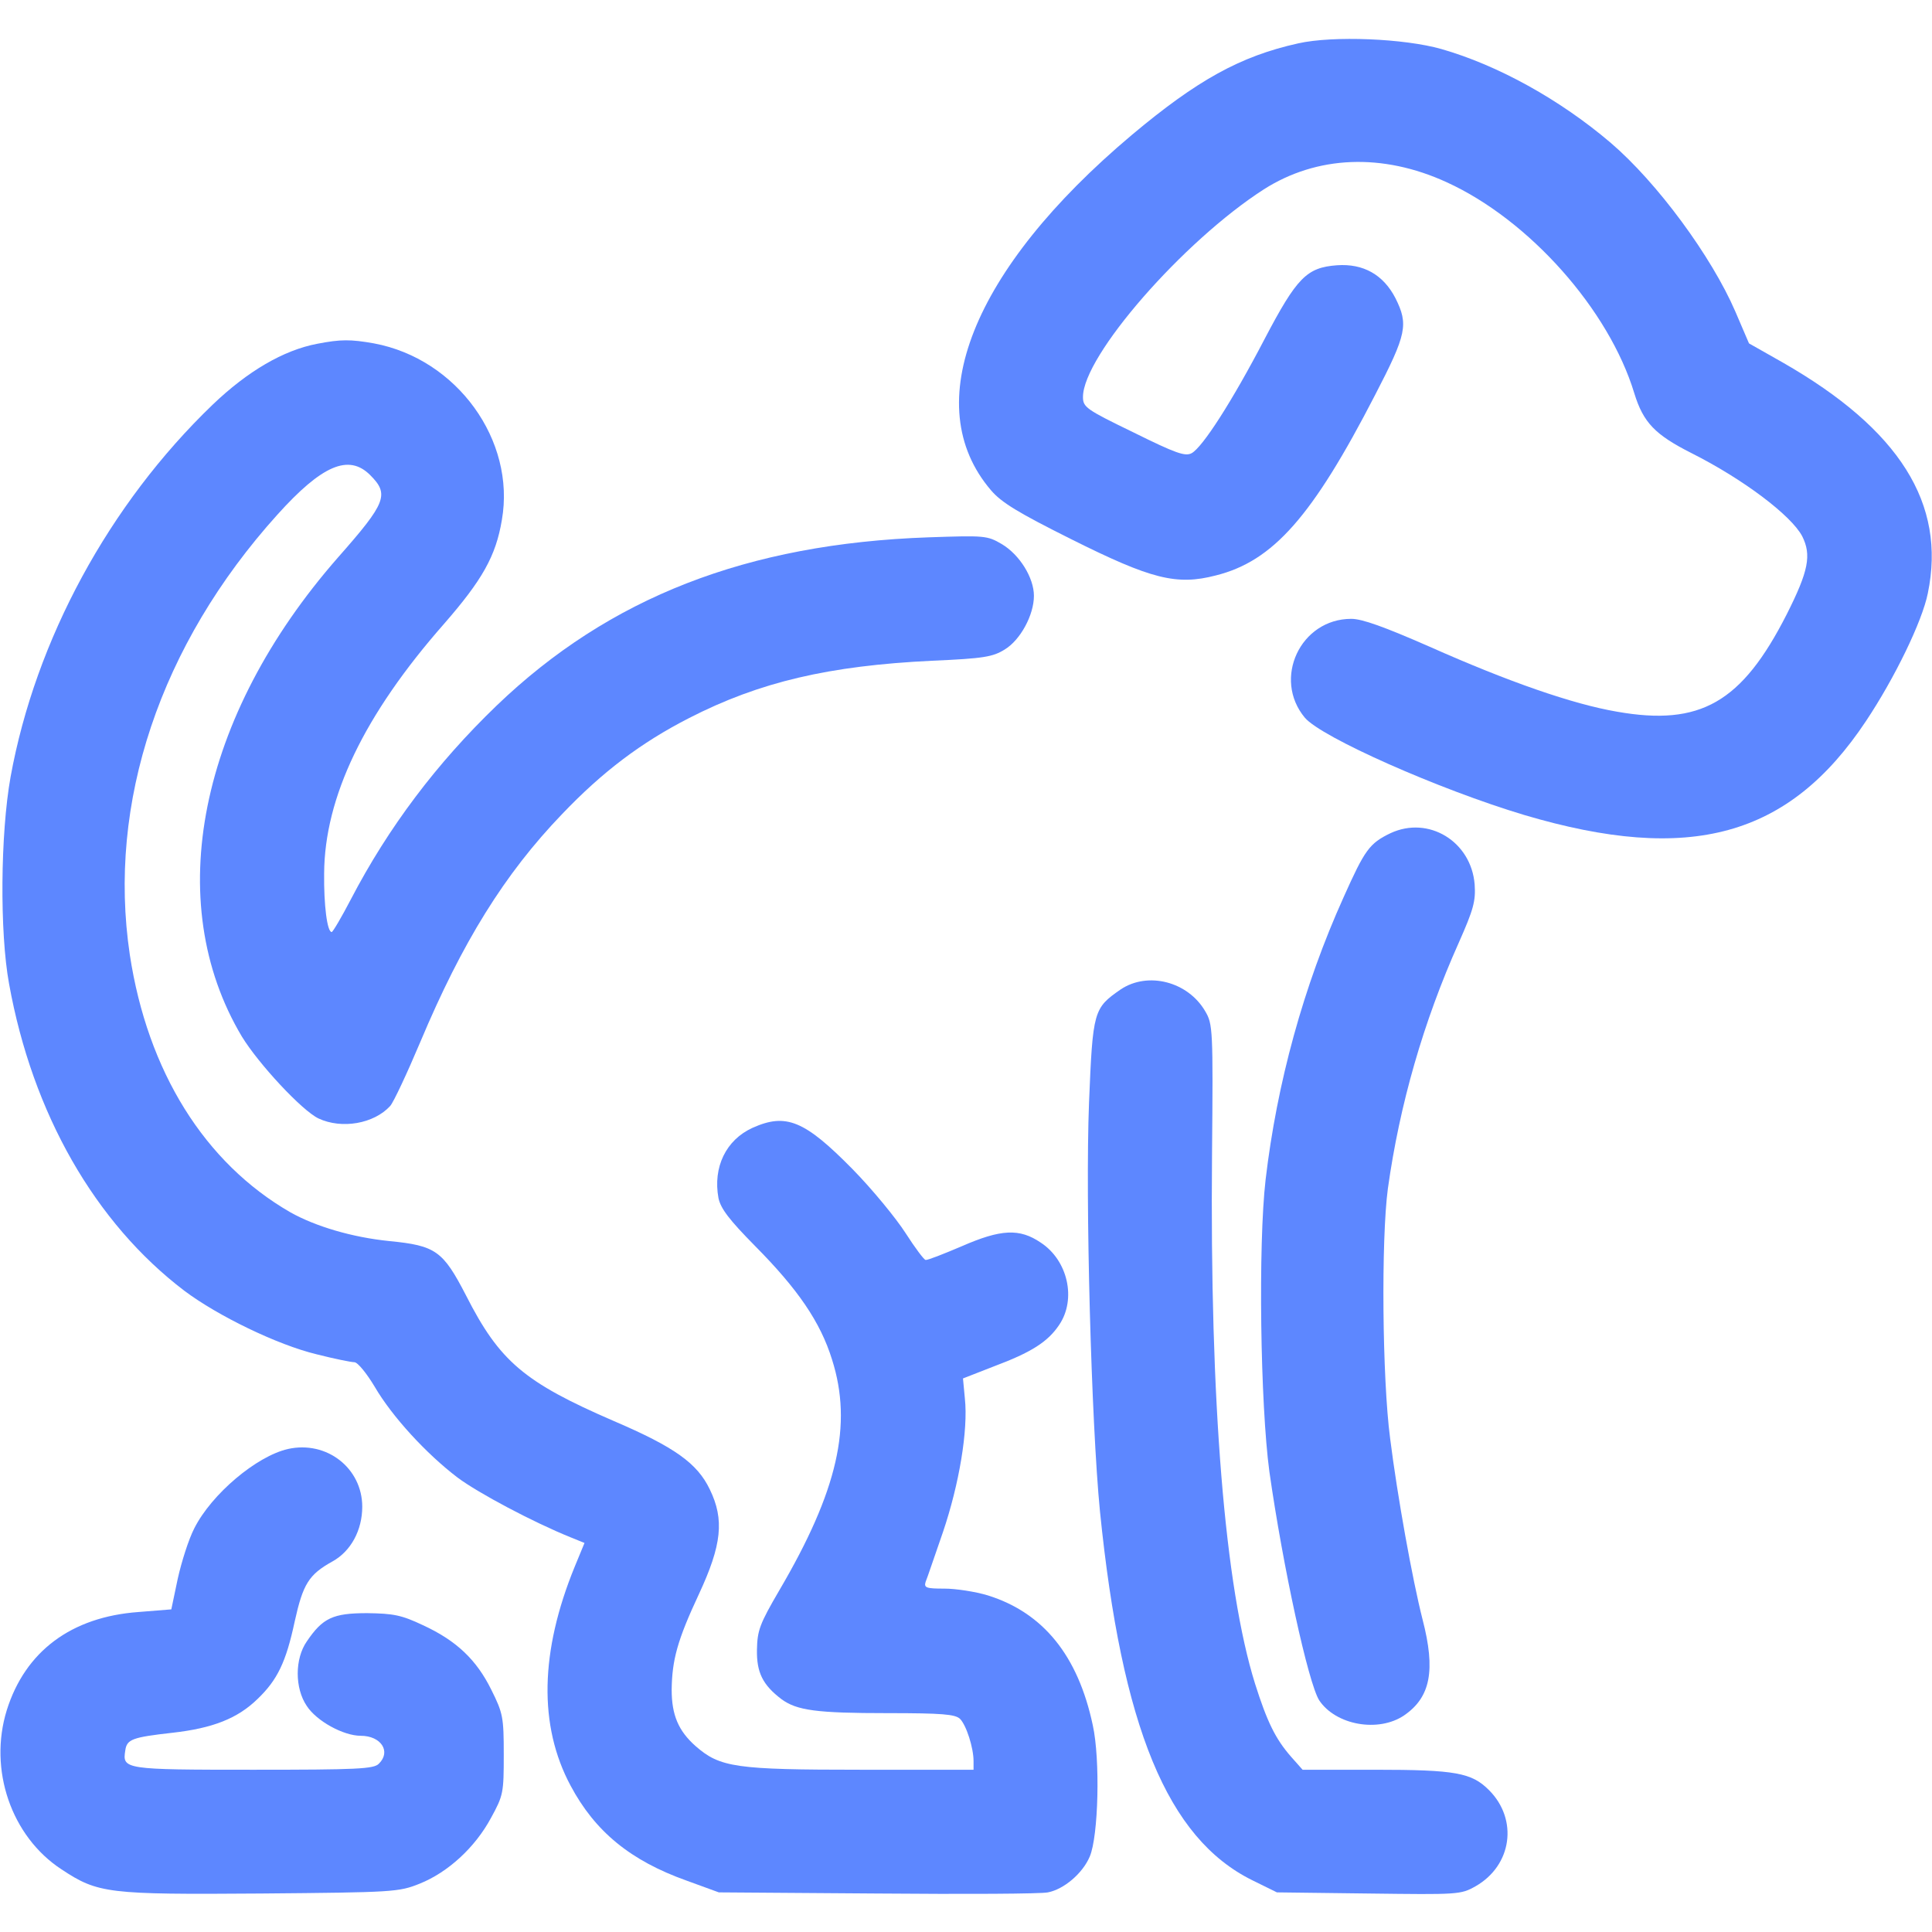
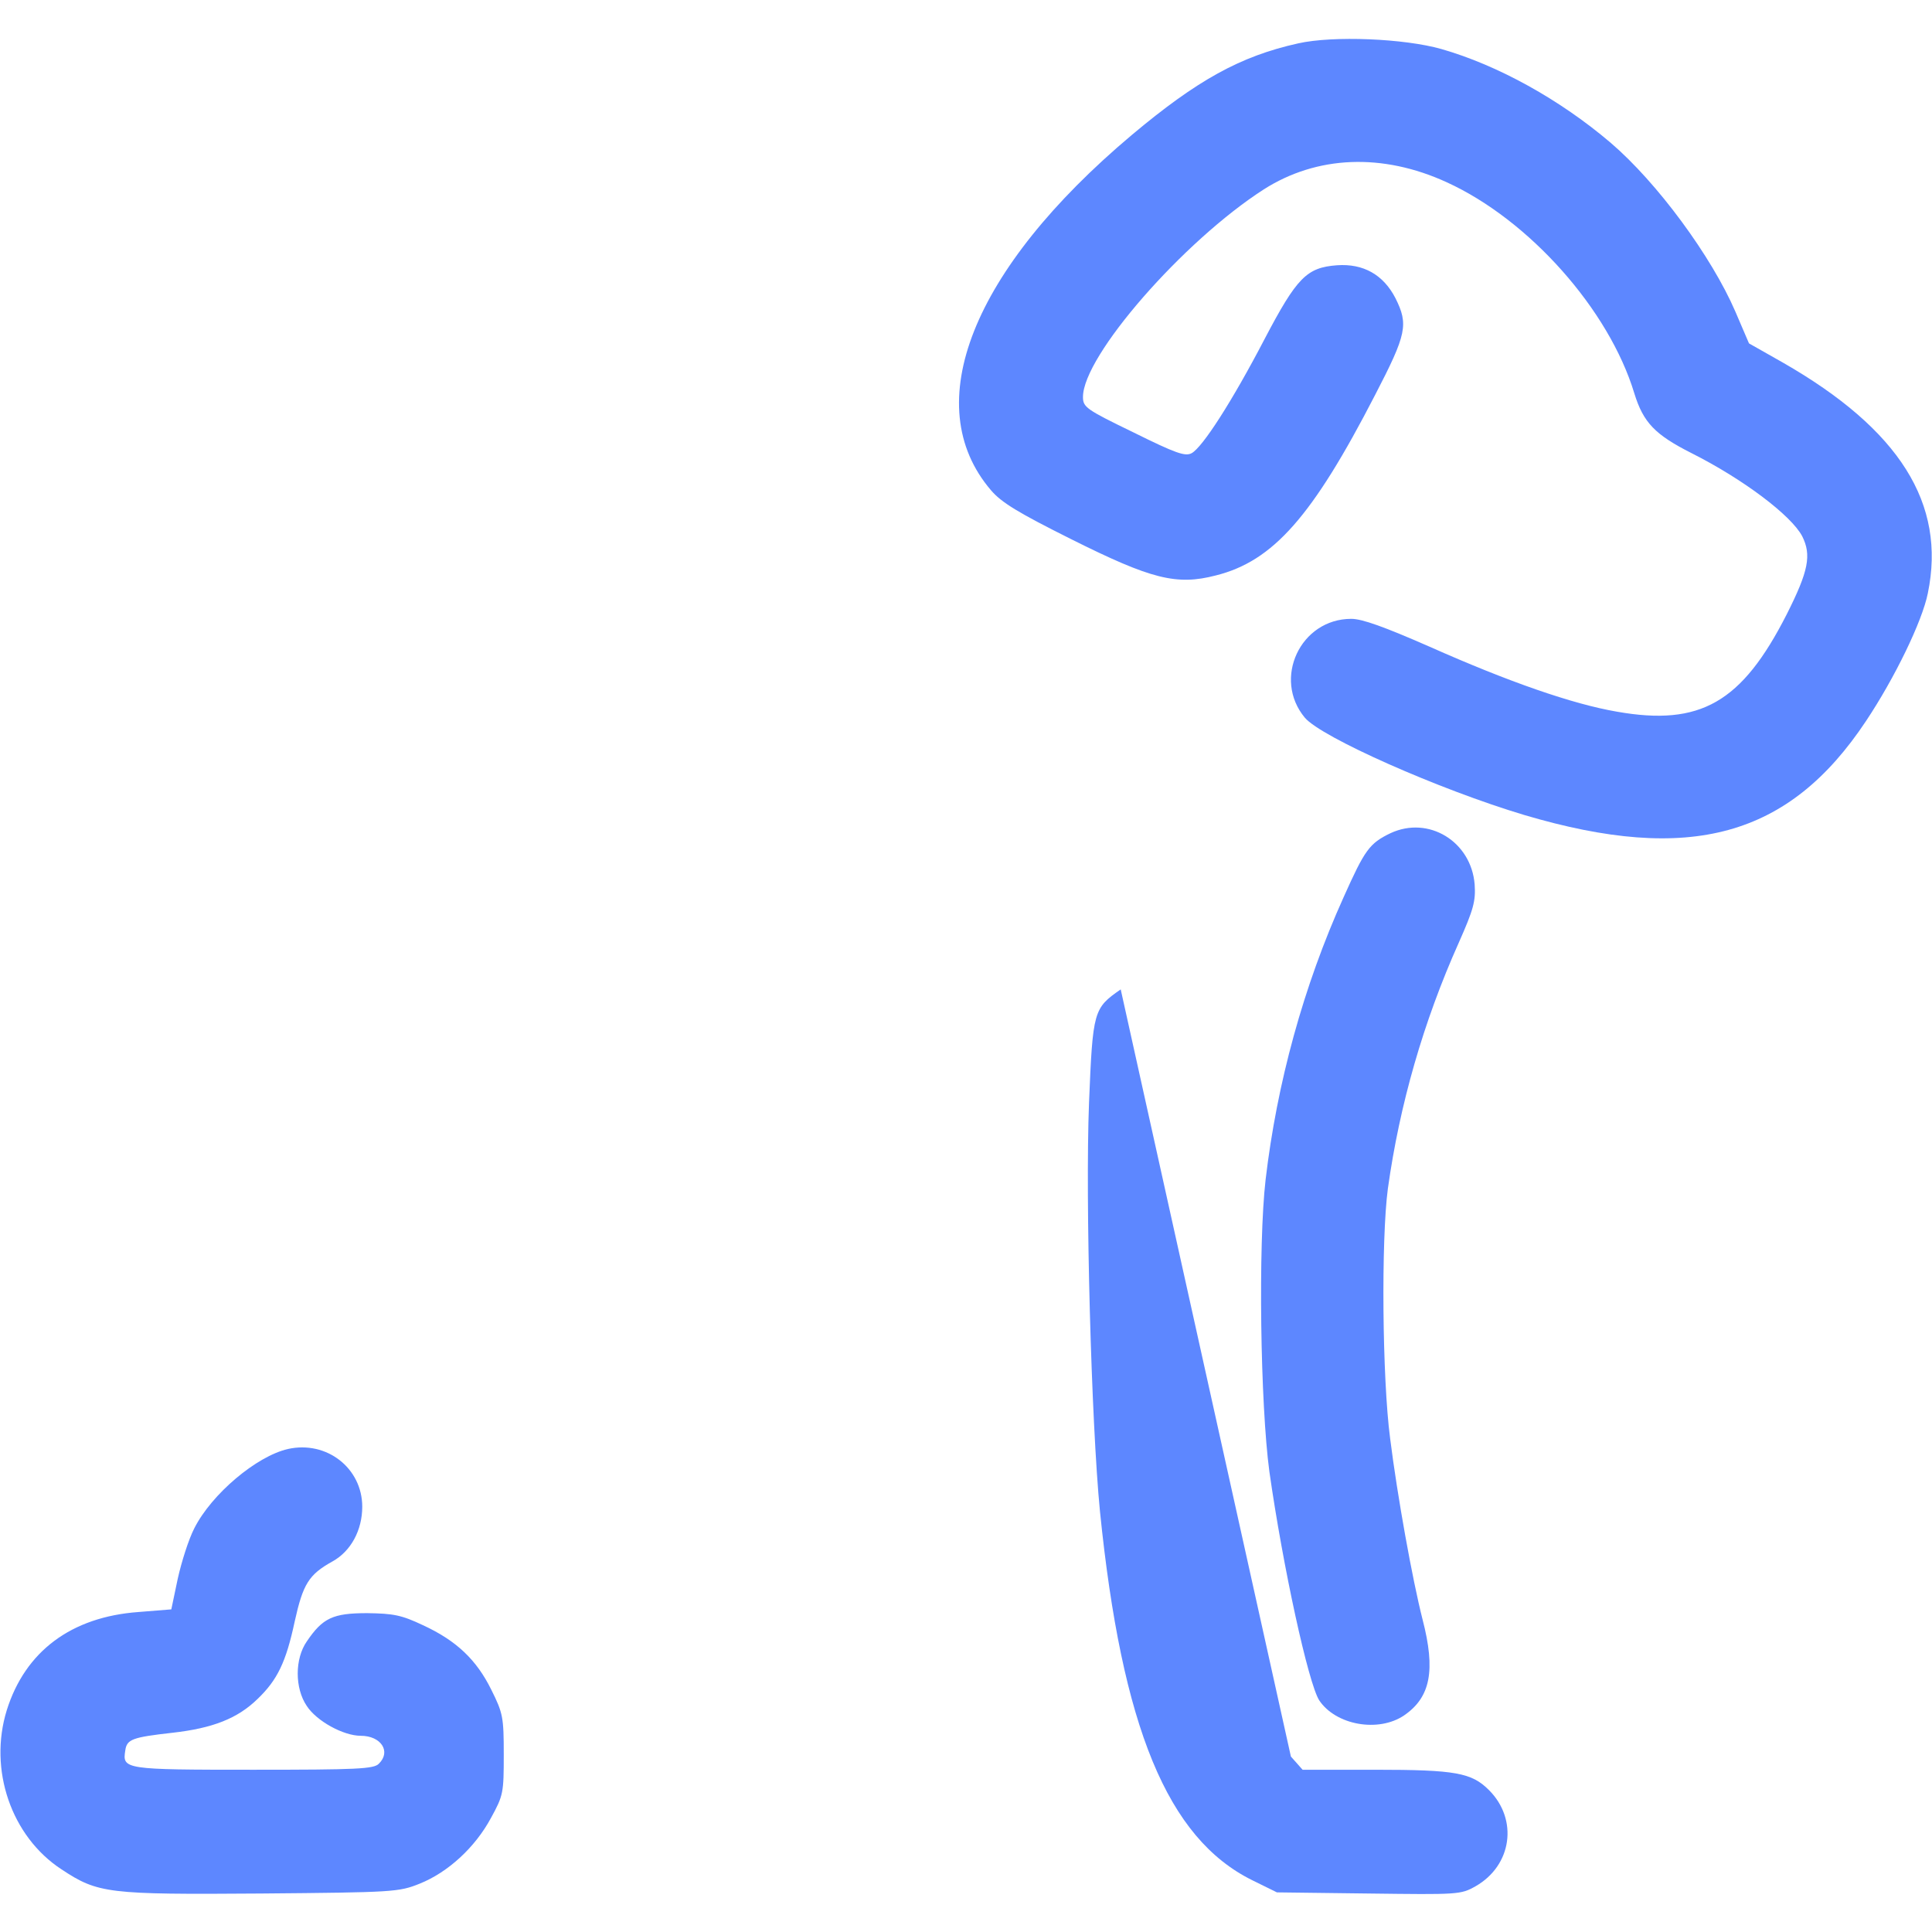
<svg xmlns="http://www.w3.org/2000/svg" version="1.0" width="512pt" height="512pt" viewBox="0 0 512 512" preserveAspectRatio="xMidYMid meet">
  <g transform="translate(0,512) scale(0.1,-0.1)" fill="#5d87ff" stroke="none">
    <path d="M3440 5005 c-153 -34 -267 -97 -441 -243 -423 -356 -566 -715 -373 -941 28 -33 73 -60 213 -130 212 -106 279 -123 383 -96 152 38 256 156 422 478 84 162 89 187 54 257 -32 62 -85 92 -155 87 -80 -6 -106 -32 -192 -196 -86 -165 -164 -286 -193 -302 -17 -9 -41 -1 -154 55 -126 61 -134 67 -134 94 0 109 266 413 479 550 141 90 315 97 485 19 219 -100 430 -338 497 -559 24 -78 55 -110 152 -159 137 -69 264 -165 293 -220 25 -50 17 -92 -41 -207 -119 -234 -229 -297 -450 -258 -117 20 -287 79 -496 172 -121 53 -179 74 -208 74 -135 0 -209 -159 -123 -262 44 -52 355 -190 582 -258 439 -130 701 -58 905 249 76 114 149 264 164 339 49 237 -75 434 -384 611 l-90 51 -36 84 c-63 146 -207 342 -331 448 -134 114 -298 205 -448 248 -98 28 -287 36 -380 15z" />
-     <path d="M841 4209 c-90 -17 -185 -73 -277 -161 -275 -264 -470 -624 -536 -987 -27 -151 -29 -412 -4 -548 62 -344 228 -634 465 -814 88 -66 246 -143 350 -168 47 -12 92 -21 100 -21 9 0 33 -30 54 -65 46 -79 137 -178 220 -241 55 -41 200 -118 299 -158 l37 -15 -26 -63 c-92 -225 -96 -421 -11 -580 65 -122 159 -199 308 -252 l85 -31 420 -3 c231 -2 434 -1 452 3 42 8 92 50 111 95 23 54 28 257 8 348 -39 184 -131 298 -278 344 -33 10 -85 18 -115 18 -48 0 -55 2 -50 18 4 9 24 69 46 132 43 127 67 270 58 354 l-5 53 82 32 c99 37 143 65 173 110 46 68 23 171 -49 218 -56 38 -105 36 -210 -10 -47 -20 -90 -37 -95 -36 -4 0 -28 32 -53 71 -25 39 -88 116 -141 170 -127 129 -176 149 -265 109 -70 -32 -105 -104 -90 -186 6 -28 28 -57 97 -127 113 -114 173 -201 204 -301 55 -173 15 -348 -140 -612 -52 -89 -58 -106 -59 -157 -1 -60 15 -93 65 -131 41 -30 93 -37 281 -37 145 0 179 -3 192 -15 17 -17 36 -77 36 -112 l0 -23 -298 0 c-333 0 -374 6 -439 63 -45 40 -63 82 -63 149 1 79 15 131 72 253 61 131 68 198 29 278 -33 69 -93 112 -254 181 -238 103 -303 158 -392 333 -61 118 -80 132 -203 144 -99 10 -196 39 -262 76 -228 131 -379 374 -426 683 -60 402 80 821 391 1166 118 131 189 162 246 105 51 -51 43 -73 -85 -218 -370 -422 -468 -913 -255 -1270 44 -72 159 -196 203 -217 62 -29 147 -14 190 33 9 10 45 87 80 170 111 264 223 445 376 604 107 112 209 189 336 254 187 96 372 139 645 152 136 6 160 10 192 30 41 25 77 91 77 142 0 48 -38 109 -85 137 -39 23 -46 23 -195 18 -480 -17 -845 -159 -1144 -446 -159 -153 -287 -323 -386 -513 -25 -48 -48 -87 -51 -87 -12 0 -21 72 -20 155 1 202 106 421 318 662 101 116 137 179 153 275 37 211 -119 427 -339 468 -62 11 -88 11 -150 -1z" />
    <path d="M3685 2912 c-56 -27 -68 -44 -124 -169 -107 -237 -177 -494 -207 -749 -20 -173 -14 -596 10 -774 36 -253 103 -560 132 -606 44 -66 157 -86 225 -40 70 48 84 119 49 254 -27 106 -67 328 -86 480 -21 159 -24 527 -6 662 31 222 94 442 188 652 39 88 45 110 42 154 -9 114 -122 183 -223 136z" />
-     <path d="M2970 2498 c-72 -50 -74 -56 -84 -301 -10 -258 6 -847 29 -1082 58 -573 179 -867 404 -978 l65 -32 243 -3 c237 -3 244 -3 283 19 97 55 114 177 36 255 -46 46 -88 54 -302 54 l-192 0 -31 35 c-41 47 -63 92 -95 193 -80 256 -120 745 -114 1402 3 333 2 346 -18 380 -46 79 -152 106 -224 58z" />
+     <path d="M2970 2498 c-72 -50 -74 -56 -84 -301 -10 -258 6 -847 29 -1082 58 -573 179 -867 404 -978 l65 -32 243 -3 c237 -3 244 -3 283 19 97 55 114 177 36 255 -46 46 -88 54 -302 54 l-192 0 -31 35 z" />
    <path d="M763 1280 c-83 -19 -202 -119 -248 -210 -15 -29 -34 -89 -44 -134 l-17 -81 -87 -7 c-178 -13 -300 -104 -349 -260 -49 -158 12 -335 145 -422 97 -64 122 -67 529 -64 352 3 365 4 420 26 75 30 147 96 189 174 33 60 34 67 34 168 0 99 -2 110 -33 172 -39 79 -92 130 -181 171 -57 27 -78 31 -148 32 -91 0 -118 -13 -160 -75 -32 -46 -32 -124 0 -171 26 -40 97 -79 143 -79 54 0 81 -42 48 -74 -13 -14 -58 -16 -333 -16 -342 0 -347 1 -339 51 4 30 19 35 125 47 107 12 173 38 226 90 52 50 75 97 98 205 22 99 37 124 100 159 49 27 79 83 79 145 0 102 -94 176 -197 153z" />
  </g>
</svg>